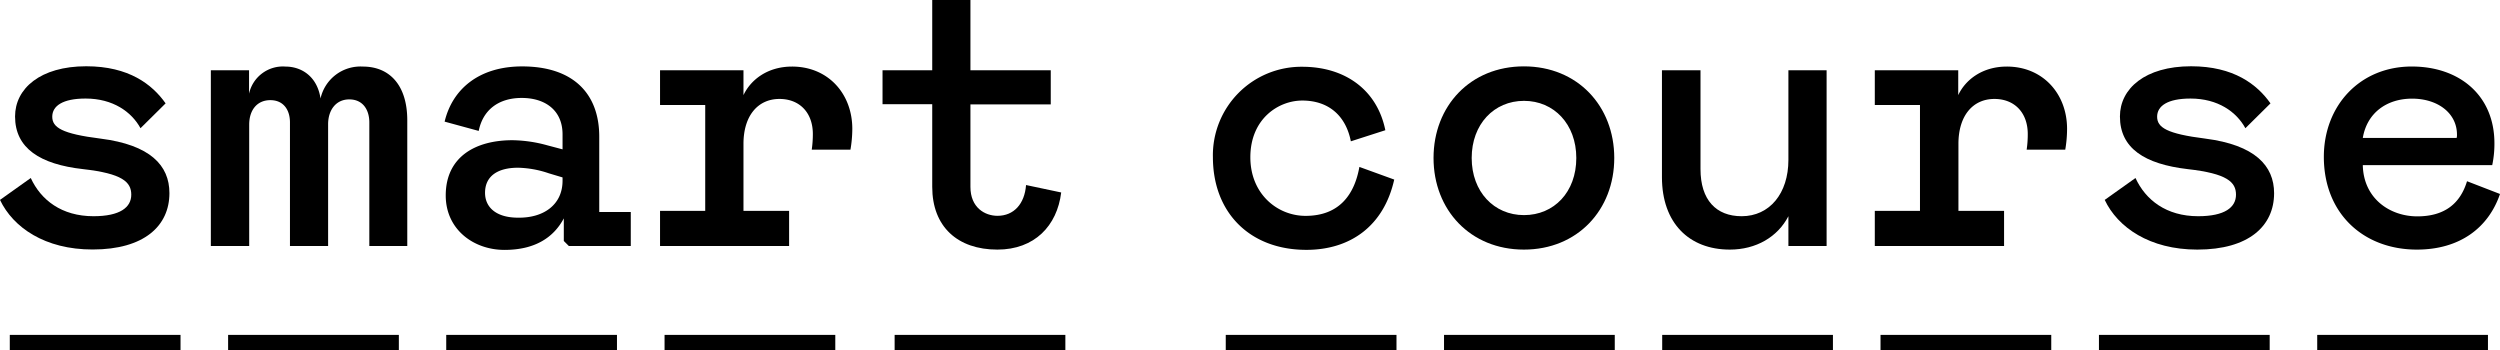
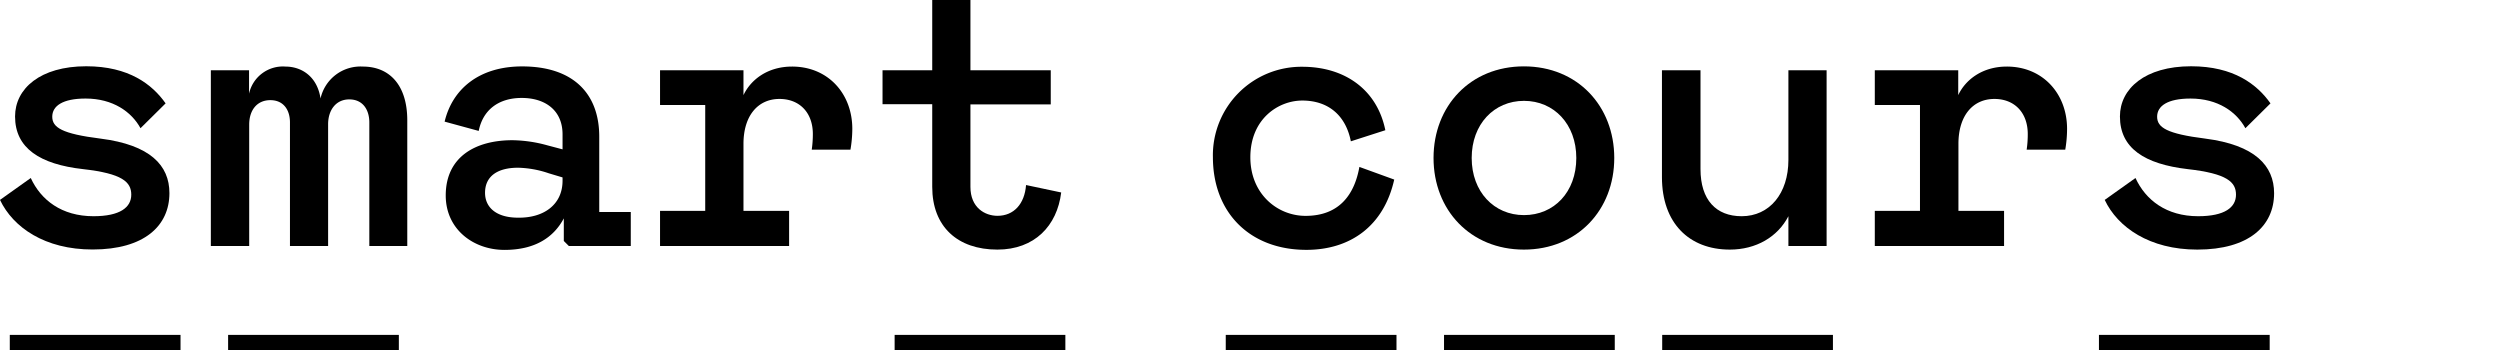
<svg xmlns="http://www.w3.org/2000/svg" viewBox="0 0 498 69.8">
  <title>smart-course-logo-1</title>
  <g id="Слой_2" data-name="Слой 2">
    <g id="Слой_1-2" data-name="Слой 1">
      <rect x="45.44" y="66.71" width="34.01" height="3.09" />
      <rect x="1.95" y="66.71" width="34.01" height="3.09" />
-       <rect x="132.38" y="66.71" width="34.01" height="3.09" />
      <rect x="178.21" y="66.71" width="34.01" height="3.09" />
-       <rect x="88.89" y="66.71" width="34.01" height="3.09" />
      <rect x="287.65" y="66.71" width="34.01" height="3.09" />
      <rect x="244.17" y="66.71" width="34.01" height="3.09" />
-       <rect x="374.6" y="66.71" width="34.01" height="3.09" />
      <rect x="418.11" y="66.71" width="34.01" height="3.09" />
-       <rect x="461.59" y="66.71" width="34.01" height="3.09" />
      <rect x="331.11" y="66.71" width="34.01" height="3.09" />
      <path d="M0,39.82l6.13-4.36c2,4.36,6.13,7.61,12.49,7.61,5.31,0,7.53-1.77,7.53-4.29s-1.77-4.21-9.6-5.09C8,32.73,3,29.55,3,23.2c0-5.54,5-10,14.18-10,8.5,0,13.15,3.62,15.81,7.39l-5,4.95c-1.78-3.25-5.47-5.91-10.94-5.91-4.58,0-6.64,1.48-6.64,3.62s1.92,3.4,9.6,4.36c9.9,1.25,13.74,5.32,13.74,10.86,0,6.5-5,11.23-15.29,11.23C8.94,49.72,2.59,45.28,0,39.82Z" />
      <path d="M42,14h7.61v4.66a6.9,6.9,0,0,1,7.24-5.4c3.25,0,6.35,2,7,6.36a8.15,8.15,0,0,1,8.42-6.36c5.39,0,8.86,3.77,8.86,10.71V49H73.57V24.38c0-2.37-1.18-4.58-4-4.58-2.66,0-4.21,2.14-4.21,4.95V49H57.76V24.38c0-2.44-1.25-4.43-3.91-4.43s-4.21,2-4.21,4.87V49H42Z" />
      <path d="M88.79,38.93c0-7.68,5.91-11,13.29-11a27.19,27.19,0,0,1,6.88,1l3.1.82v-3c0-4.73-3.4-7.24-8.13-7.24S96.17,22,95.36,26.08l-6.79-1.85c1.55-6.5,6.87-11,15.44-11,10,0,15.36,5.25,15.36,14v15h6.28V49H113.31l-1-1v-4.5c-2,3.76-5.69,6.28-11.82,6.28S88.79,45.73,88.79,38.93Zm23.27-3v-.59l-2.74-.82a20.3,20.3,0,0,0-6.13-1.11c-4,0-6.57,1.63-6.57,5,0,2.88,2.21,4.95,6.57,4.95C108.29,43.44,112.06,40.78,112.06,36Z" />
      <path d="M131.48,42h9V20.91h-9V14H148.1v4.95c1.41-3,4.73-5.69,9.68-5.69,7.17,0,12,5.4,12,12.41a24.71,24.71,0,0,1-.37,4.14H161.7a22.18,22.18,0,0,0,.22-3.1c0-4.29-2.66-7-6.65-7-4.28,0-7.17,3.32-7.17,8.94V42h9.09V49H131.48Z" />
      <path d="M185.7,37.23V20.76h-9.9V14h9.9V0h7.61V14h16v6.8h-16V37.23c0,4.14,2.88,5.76,5.39,5.76,3.25,0,5.4-2.36,5.69-6.13l7,1.48c-.81,6.65-5.32,11.38-12.71,11.38C190.73,49.72,185.7,45.14,185.7,37.23Z" />
      <path d="M260.07,43c6.8,0,9.76-4.35,10.72-9.75l6.94,2.52c-2.07,9.23-8.72,14-17.51,14-11.23,0-18.61-7.39-18.61-18.47a17.63,17.63,0,0,1,17.8-18c8.5,0,14.92,4.58,16.55,12.64l-6.87,2.21c-1-5.1-4.43-8.12-9.68-8.12-4.73,0-10.34,3.62-10.34,11.3C249.07,38.64,254.46,43,260.07,43Z" />
      <path d="M285.56,31.47c0-10.34,7.31-18.25,18-18.25s18,7.91,18,18.25-7.32,18.25-18,18.25S285.56,41.81,285.56,31.47Zm28.44,0c0-6.72-4.44-11.38-10.42-11.38s-10.42,4.66-10.42,11.38,4.44,11.38,10.42,11.38S314,38.27,314,31.47Z" />
      <path d="M331.06,35.31V14h7.68V33.69c0,6.13,3.1,9.38,8.2,9.38,5.54,0,9.31-4.51,9.31-11.23V14h7.61V49h-7.61V43.07c-2.14,4.13-6.43,6.65-11.67,6.65C336.45,49.72,331.06,44.4,331.06,35.31Z" />
      <path d="M373.46,42h9V20.91h-9V14h16.62v4.95c1.4-3,4.73-5.69,9.68-5.69,7.16,0,12,5.4,12,12.41a24.73,24.73,0,0,1-.36,4.14h-7.69a20.76,20.76,0,0,0,.22-3.1c0-4.29-2.66-7-6.64-7-4.29,0-7.17,3.32-7.17,8.94V42h9.09V49H373.46Z" />
      <path d="M419.26,39.82l6.13-4.36c2,4.36,6.13,7.61,12.48,7.61,5.32,0,7.54-1.77,7.54-4.29s-1.78-4.21-9.61-5.09c-8.57-1-13.51-4.14-13.51-10.49,0-5.54,5-10,14.18-10,8.49,0,13.15,3.62,15.81,7.39l-5,4.95c-1.77-3.25-5.46-5.91-10.93-5.91-4.58,0-6.65,1.48-6.65,3.62s1.92,3.4,9.6,4.36C449.17,28.88,453,33,453,38.49c0,6.5-5,11.23-15.3,11.23C428.19,49.72,421.84,45.28,419.26,39.82Z" />
-       <path d="M462.91,31.25c0-10.2,7.17-18,17.51-18,9.53,0,16.47,5.77,16.47,15.3a20.55,20.55,0,0,1-.44,4.35H470.67c.14,6.65,5.39,10.2,10.86,10.2s8.57-2.59,9.9-7L498,38.64c-2.29,6.72-8,11.08-16.55,11.08C470.81,49.72,462.91,42.55,462.91,31.25Zm26.45-3.77a2.12,2.12,0,0,0,.07-.66c0-4.29-3.84-7.17-8.94-7.17s-9,2.88-9.82,7.83Z" />
    </g>
  </g>
</svg>